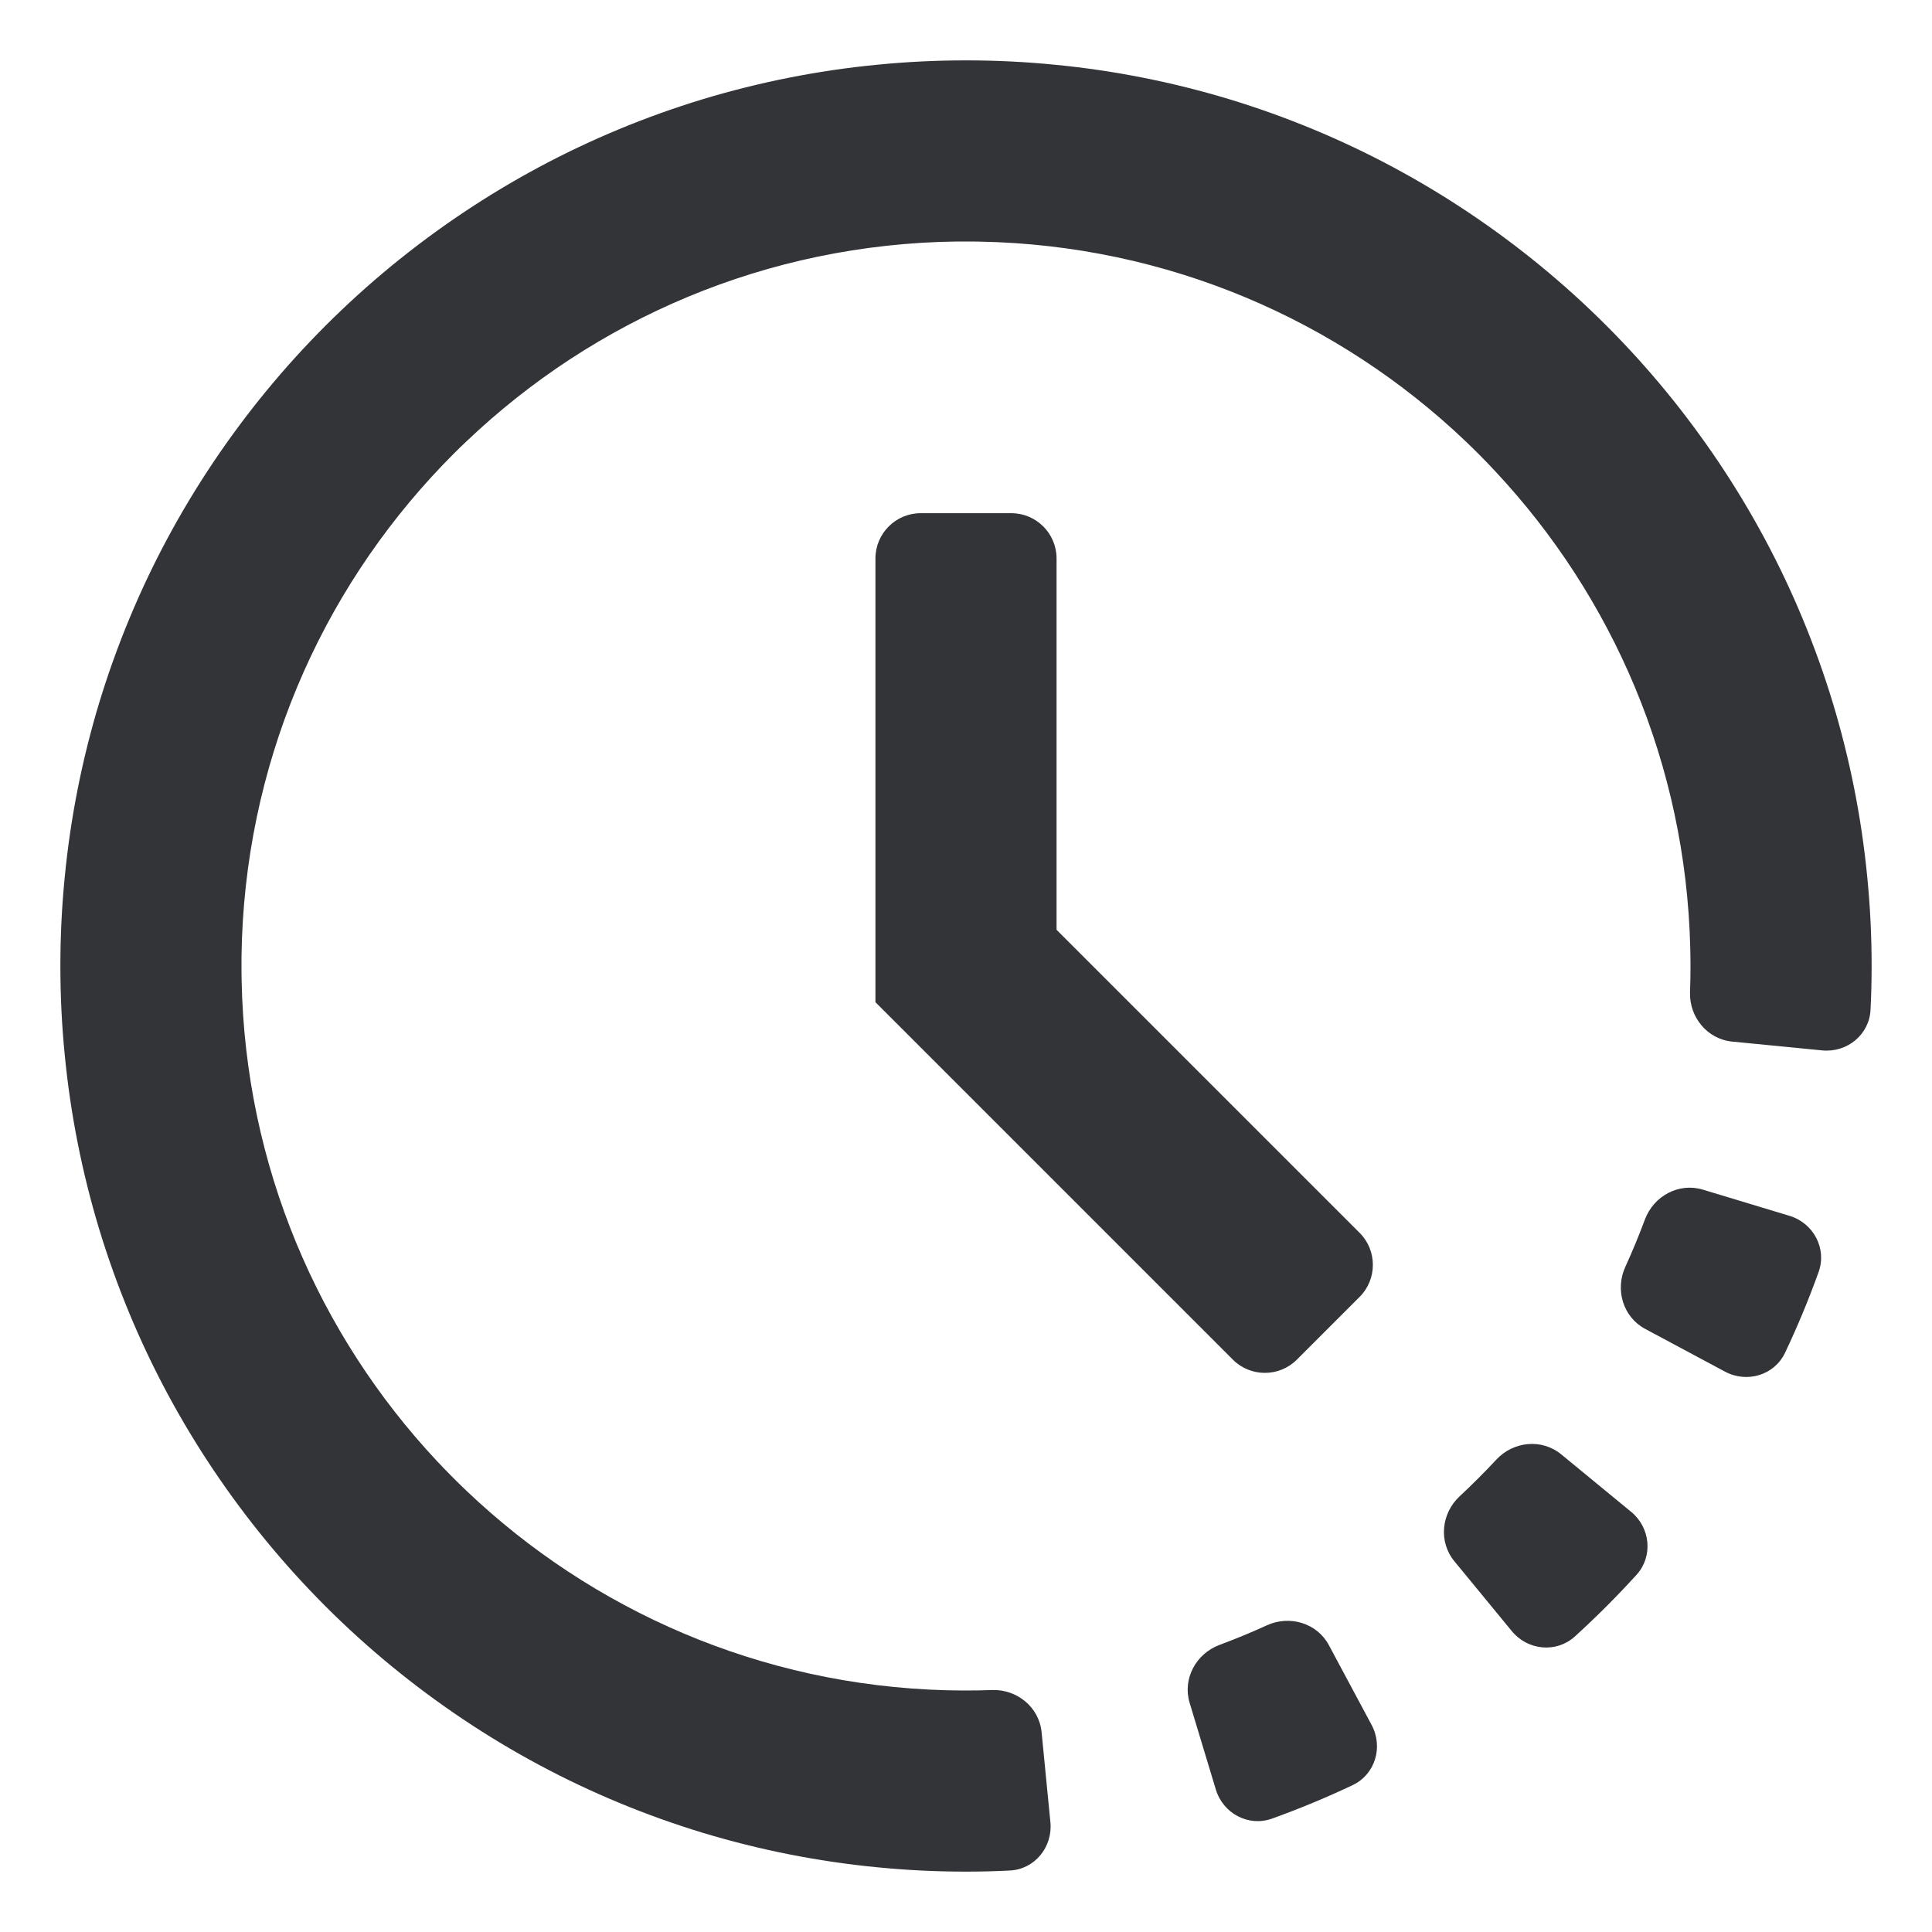
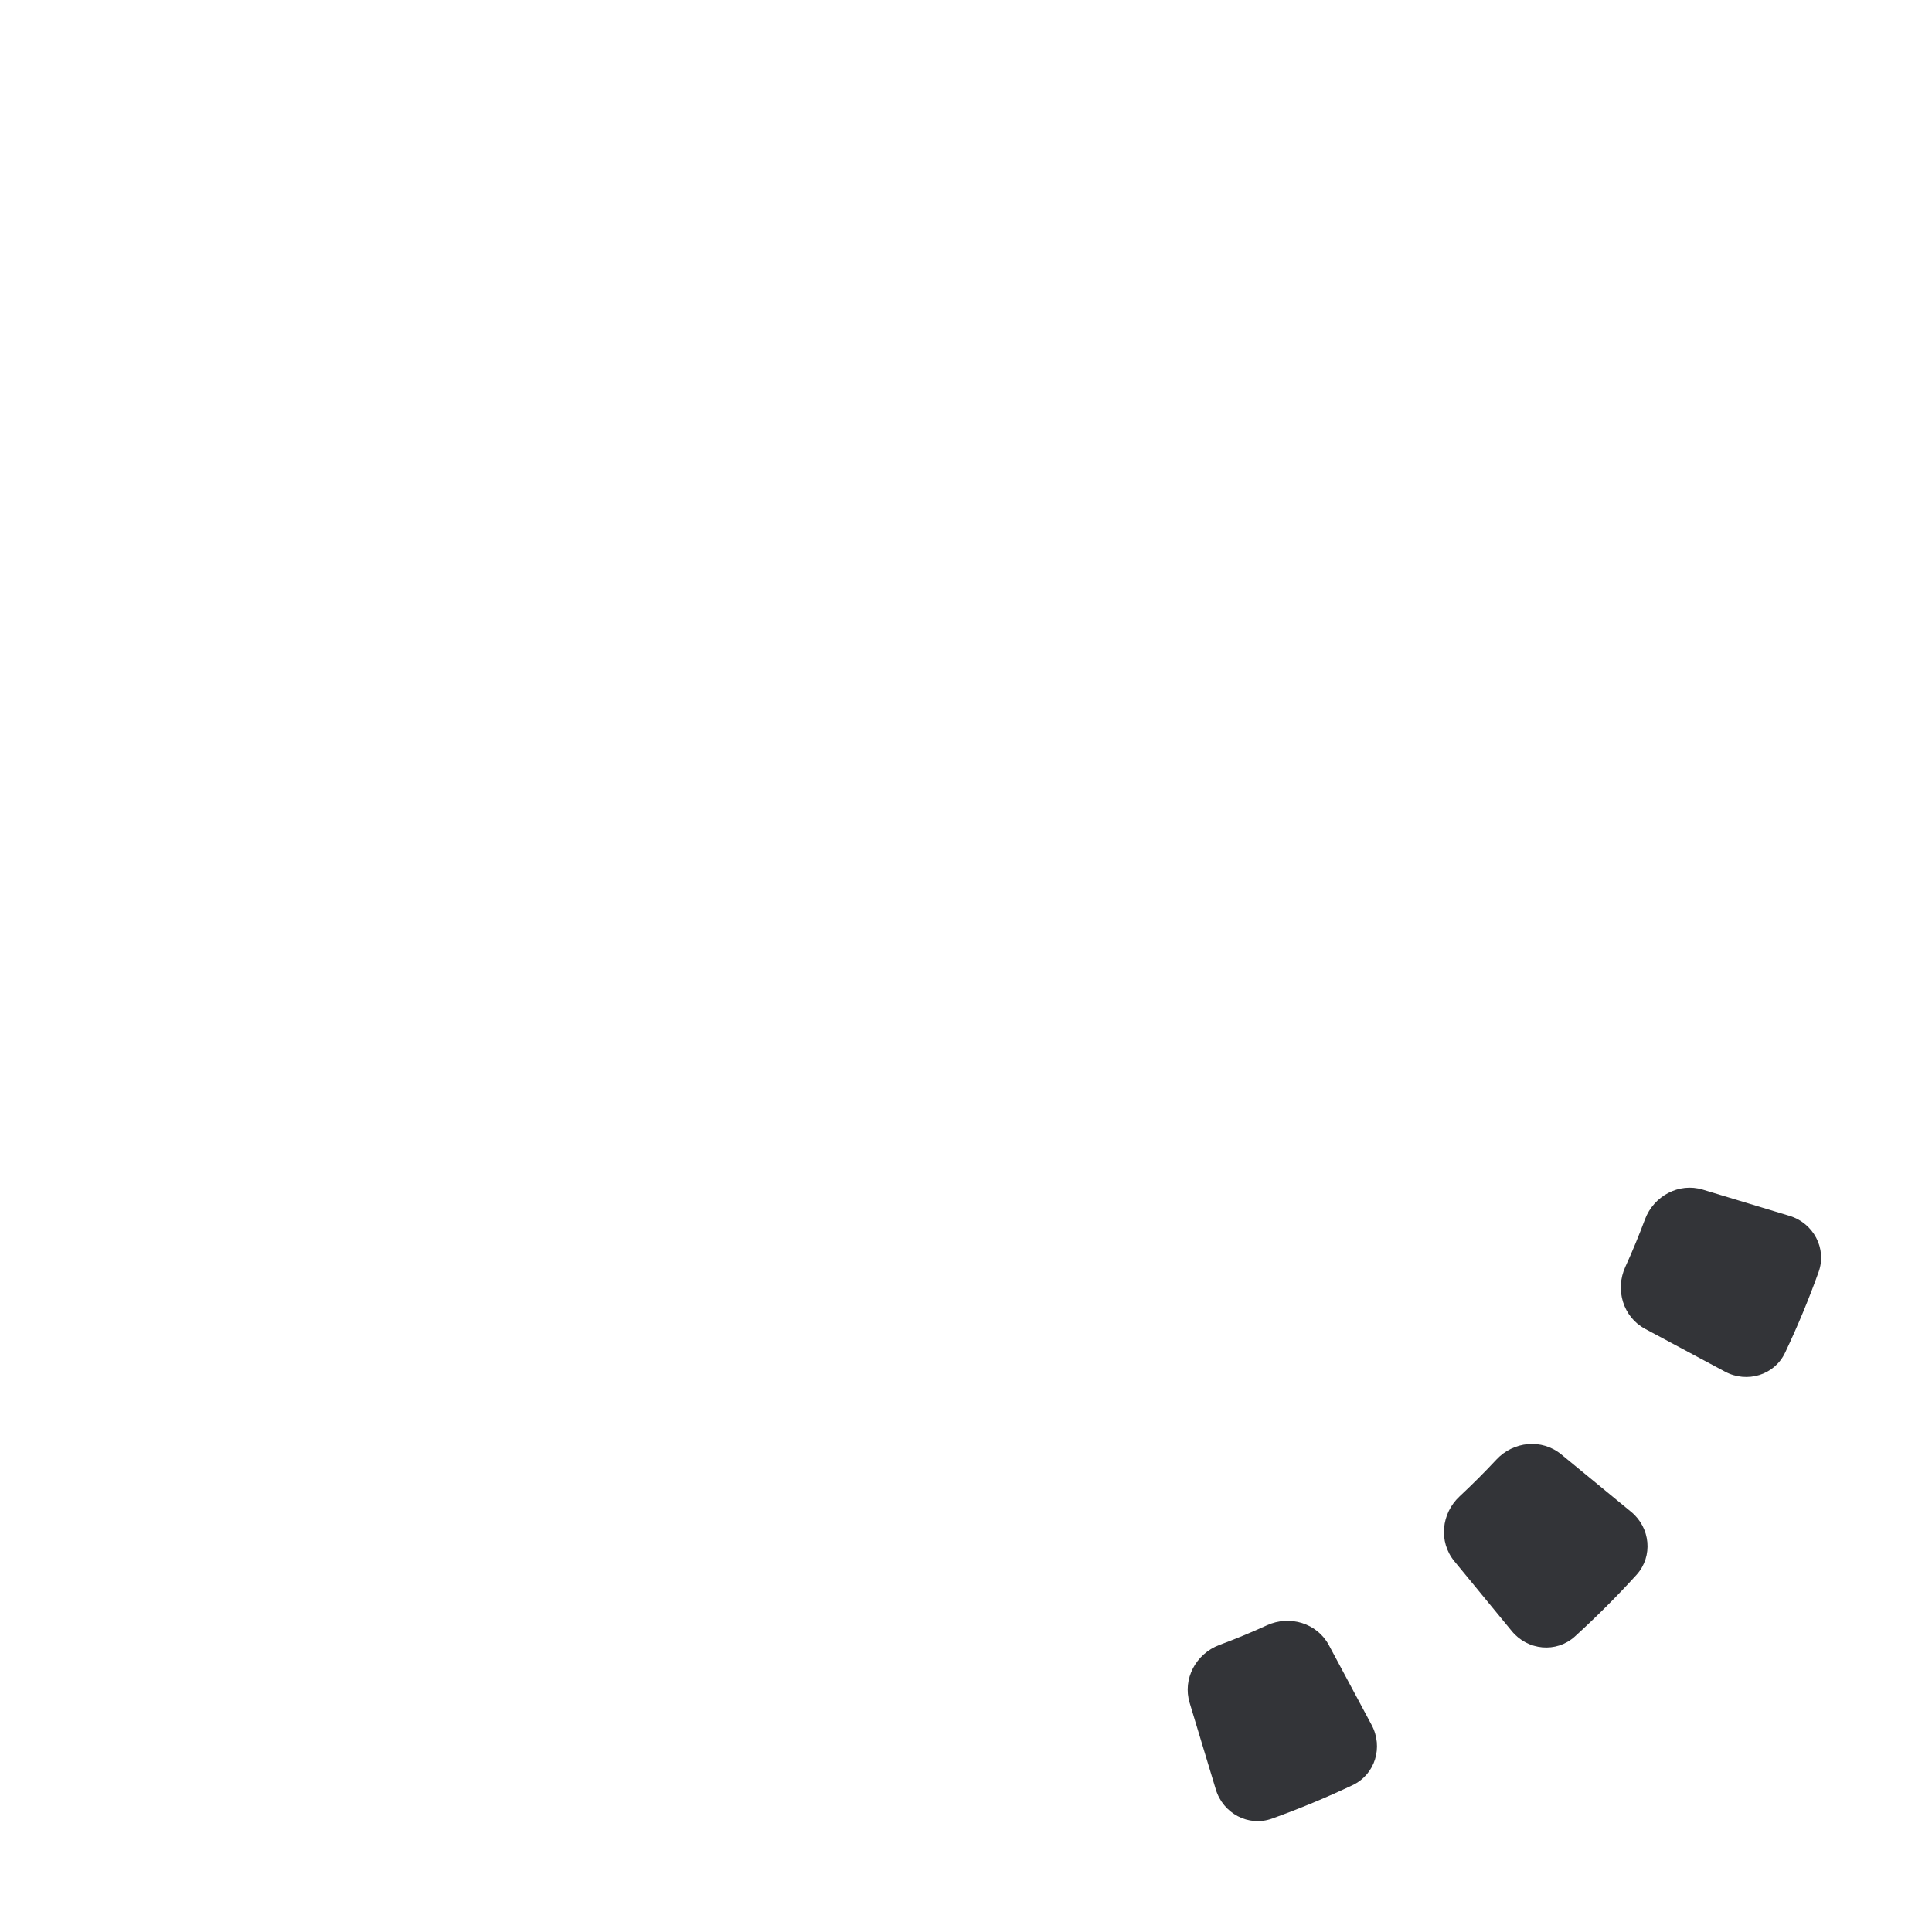
<svg xmlns="http://www.w3.org/2000/svg" width="16" height="16" viewBox="0 0 16 16" fill="none">
-   <path d="M15.491 8.361C15.482 8.568 15.297 8.719 15.091 8.699L14.345 8.626C14.139 8.606 13.989 8.423 13.996 8.216C13.999 8.144 14 8.072 14 8C14 7.95 13.999 7.9 13.998 7.851C13.961 6.326 13.355 4.943 12.385 3.905C12.305 3.819 12.222 3.735 12.137 3.654C11.086 2.653 9.672 2.03 8.113 2.001C8.075 2 8.038 2 8 2C7.975 2 7.95 2 7.925 2C6.349 2.02 4.92 2.647 3.86 3.658C3.794 3.72 3.73 3.784 3.667 3.85C2.65 4.911 2.02 6.344 2 7.925C2 7.95 2 7.975 2 8C2 8.039 2 8.078 2.001 8.117C2.03 9.655 2.638 11.051 3.616 12.097C3.696 12.182 3.778 12.265 3.863 12.346C4.903 13.336 6.298 13.957 7.837 13.998C7.891 13.999 7.945 14 8 14C8.072 14 8.144 13.999 8.216 13.996C8.423 13.989 8.606 14.139 8.626 14.345L8.699 15.091C8.719 15.297 8.568 15.482 8.361 15.491C8.242 15.497 8.121 15.5 8 15.5C7.752 15.5 7.507 15.488 7.265 15.464C6.768 15.416 6.286 15.319 5.822 15.179C5.348 15.035 4.893 14.846 4.464 14.616C4.029 14.383 3.62 14.108 3.242 13.798C2.862 13.486 2.514 13.138 2.202 12.758C1.892 12.38 1.617 11.971 1.384 11.536C1.154 11.107 0.965 10.652 0.821 10.178C0.681 9.714 0.584 9.232 0.536 8.735C0.512 8.493 0.5 8.248 0.5 8C0.5 7.752 0.512 7.507 0.536 7.265C0.584 6.768 0.681 6.286 0.821 5.822C0.965 5.348 1.154 4.893 1.384 4.464C1.617 4.029 1.892 3.62 2.202 3.242C2.514 2.862 2.862 2.514 3.242 2.202C3.62 1.892 4.029 1.617 4.464 1.384C4.893 1.154 5.348 0.965 5.822 0.821C6.286 0.681 6.768 0.584 7.265 0.536C7.507 0.512 7.752 0.5 8 0.5C8.248 0.5 8.493 0.512 8.735 0.536C9.232 0.584 9.714 0.681 10.178 0.821C10.652 0.965 11.107 1.154 11.536 1.384C11.971 1.617 12.38 1.892 12.758 2.202C13.138 2.514 13.486 2.862 13.798 3.242C14.108 3.62 14.383 4.029 14.616 4.464C14.846 4.893 15.035 5.348 15.179 5.822C15.319 6.286 15.416 6.768 15.464 7.265C15.488 7.507 15.5 7.752 15.5 8C15.5 8.121 15.497 8.242 15.491 8.361Z" fill="#333438" />
  <path d="M10.534 15.061C10.339 15.131 10.129 15.018 10.069 14.82L9.852 14.102C9.792 13.904 9.904 13.696 10.098 13.623C10.232 13.573 10.363 13.519 10.492 13.46C10.68 13.374 10.907 13.441 11.005 13.624L11.359 14.285C11.457 14.468 11.389 14.696 11.201 14.784C10.984 14.887 10.762 14.979 10.534 15.061Z" fill="#333438" />
  <path d="M12.52 13.508C12.651 13.668 12.888 13.692 13.042 13.553C13.22 13.391 13.391 13.22 13.553 13.042C13.692 12.888 13.668 12.651 13.508 12.52L12.929 12.044C12.768 11.912 12.533 11.936 12.392 12.088C12.294 12.193 12.193 12.294 12.088 12.392C11.936 12.533 11.912 12.768 12.044 12.929L12.52 13.508Z" fill="#333438" />
  <path d="M14.784 11.201C14.696 11.389 14.468 11.457 14.285 11.359L13.624 11.005C13.441 10.907 13.374 10.68 13.46 10.492C13.519 10.363 13.573 10.232 13.623 10.098C13.696 9.904 13.904 9.792 14.102 9.852L14.82 10.069C15.018 10.129 15.131 10.339 15.061 10.534C14.979 10.762 14.887 10.984 14.784 11.201Z" fill="#333438" />
-   <path d="M10.21 11.26L7.25 8.3V4.625C7.25 4.418 7.418 4.25 7.625 4.25H8.375C8.582 4.25 8.75 4.418 8.75 4.625V7.7L11.26 10.21C11.406 10.356 11.406 10.594 11.26 10.74L10.74 11.26C10.594 11.406 10.356 11.406 10.21 11.26Z" fill="#333438" />
</svg>